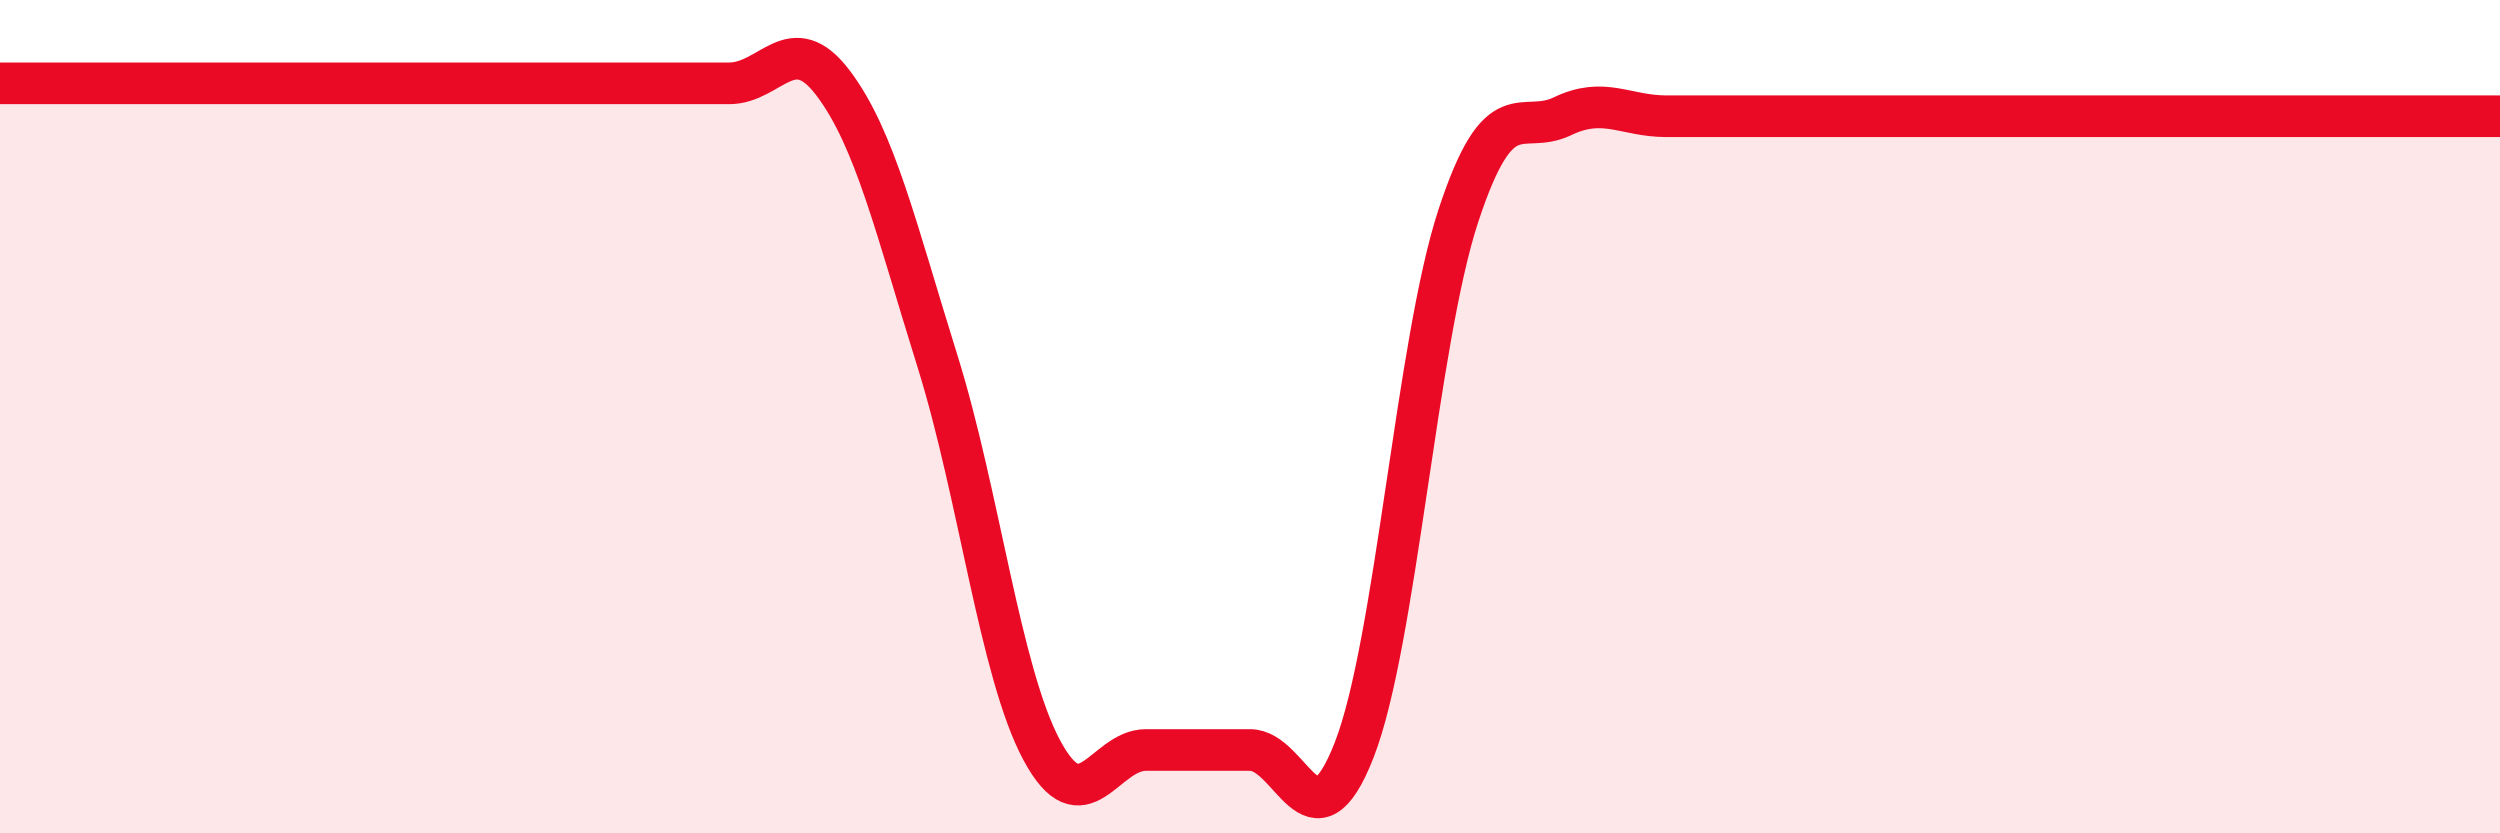
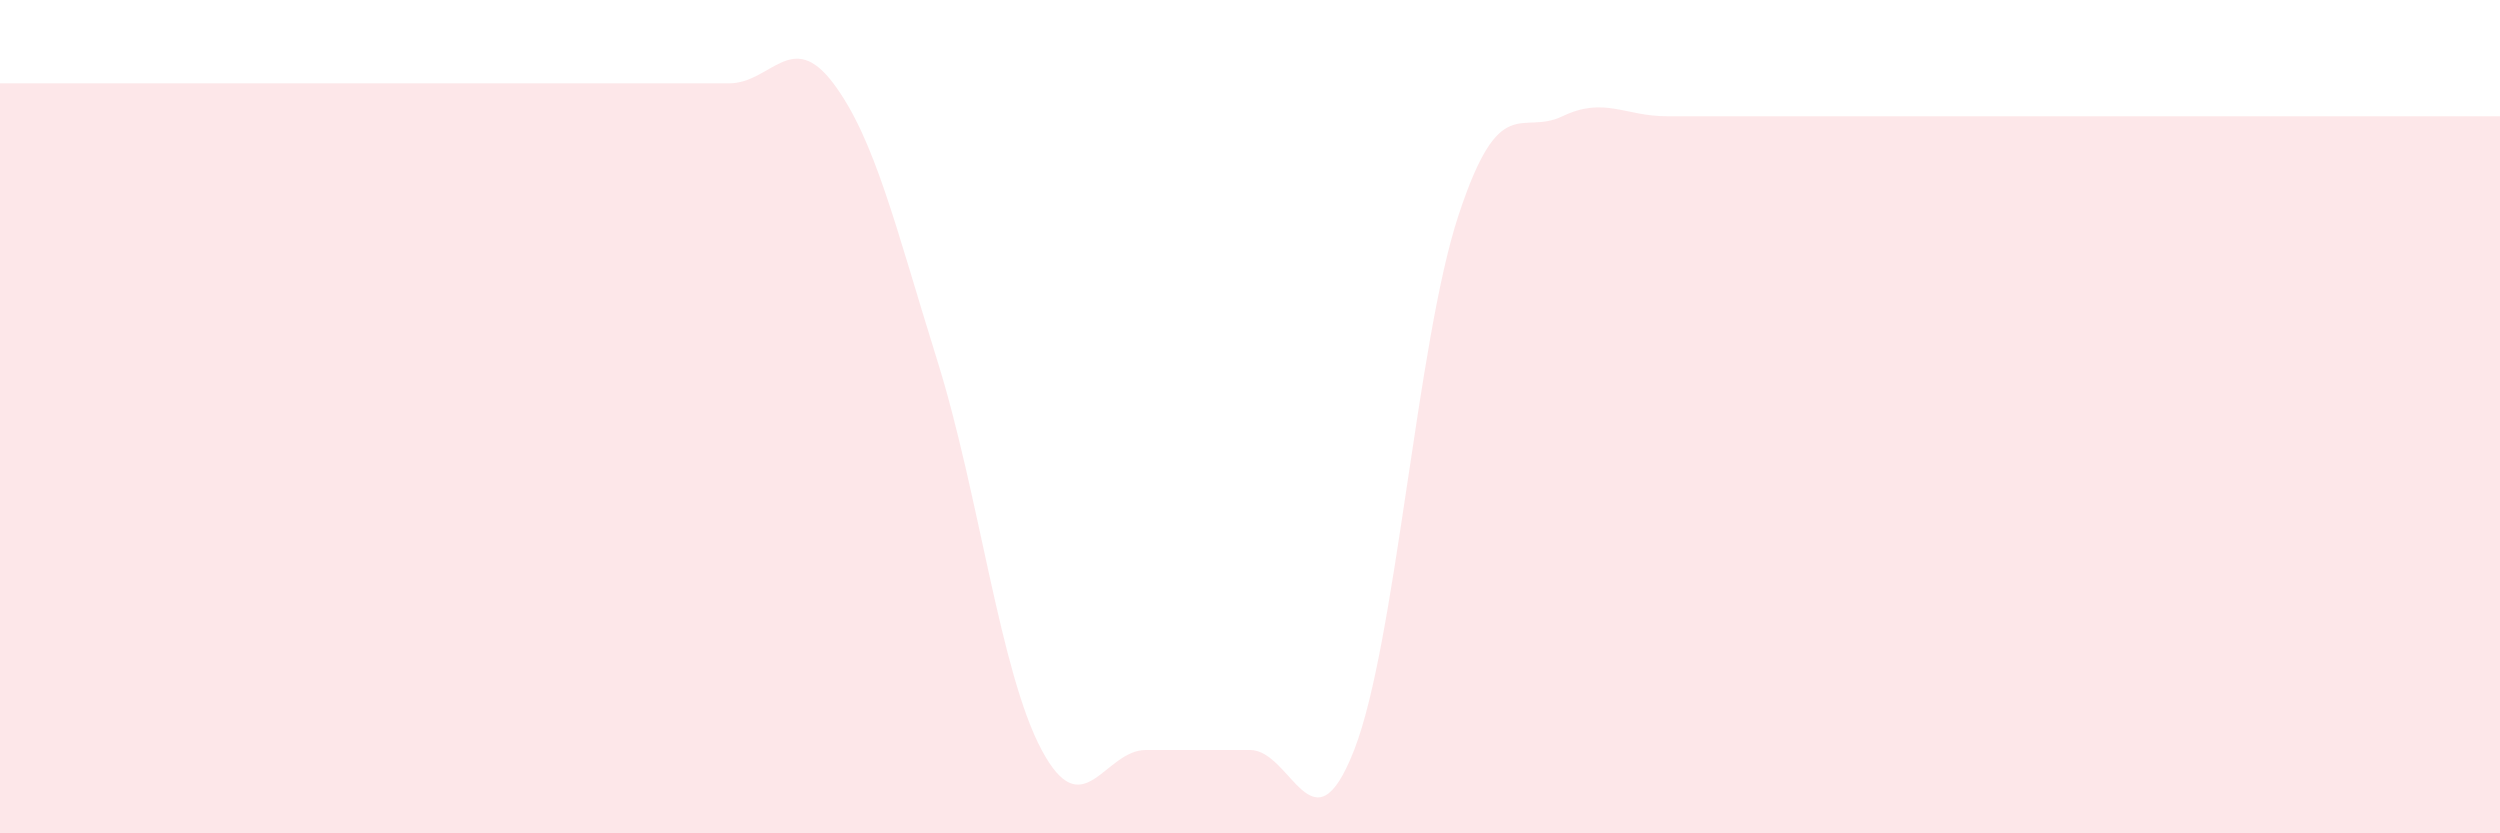
<svg xmlns="http://www.w3.org/2000/svg" width="60" height="20" viewBox="0 0 60 20">
  <path d="M 0,2 C 0.5,2 1.5,2 2.5,2 C 3.5,2 4,2 5,2 C 6,2 6.5,2 7.5,2 C 8.5,2 9,2 10,2 C 11,2 11.5,2 12.5,2 C 13.5,2 14,2 15,2 C 16,2 16.5,2 17.5,2 C 18.5,2 19,0.67 20,2 C 21,3.33 21.5,5.47 22.5,8.67 C 23.5,11.87 24,16.13 25,18 C 26,19.87 26.5,18 27.5,18 C 28.5,18 29,18 30,18 C 31,18 31.5,20.56 32.5,18 C 33.5,15.44 34,8.22 35,5.18 C 36,2.14 36.5,3.27 37.5,2.79 C 38.5,2.31 39,2.79 40,2.79 C 41,2.79 41.5,2.79 42.5,2.79 C 43.5,2.79 44,2.79 45,2.79 C 46,2.79 46.5,2.79 47.5,2.79 C 48.5,2.79 49,2.79 50,2.79 C 51,2.79 51.5,2.79 52.5,2.79 C 53.5,2.79 53.5,2.79 55,2.79 C 56.5,2.79 59,2.79 60,2.79L60 20L0 20Z" fill="#EB0A25" opacity="0.1" stroke-linecap="round" stroke-linejoin="round" />
-   <path d="M 0,2 C 0.5,2 1.5,2 2.5,2 C 3.5,2 4,2 5,2 C 6,2 6.5,2 7.5,2 C 8.5,2 9,2 10,2 C 11,2 11.5,2 12.5,2 C 13.5,2 14,2 15,2 C 16,2 16.5,2 17.5,2 C 18.5,2 19,0.67 20,2 C 21,3.33 21.5,5.47 22.5,8.67 C 23.5,11.87 24,16.13 25,18 C 26,19.87 26.5,18 27.5,18 C 28.5,18 29,18 30,18 C 31,18 31.5,20.56 32.5,18 C 33.5,15.44 34,8.22 35,5.18 C 36,2.14 36.5,3.27 37.5,2.79 C 38.5,2.31 39,2.79 40,2.79 C 41,2.79 41.5,2.79 42.5,2.79 C 43.5,2.79 44,2.79 45,2.79 C 46,2.79 46.5,2.79 47.5,2.79 C 48.5,2.79 49,2.79 50,2.79 C 51,2.79 51.5,2.79 52.5,2.79 C 53.5,2.79 53.5,2.79 55,2.79 C 56.5,2.79 59,2.79 60,2.79" stroke="#EB0A25" stroke-width="1" fill="none" stroke-linecap="round" stroke-linejoin="round" />
</svg>